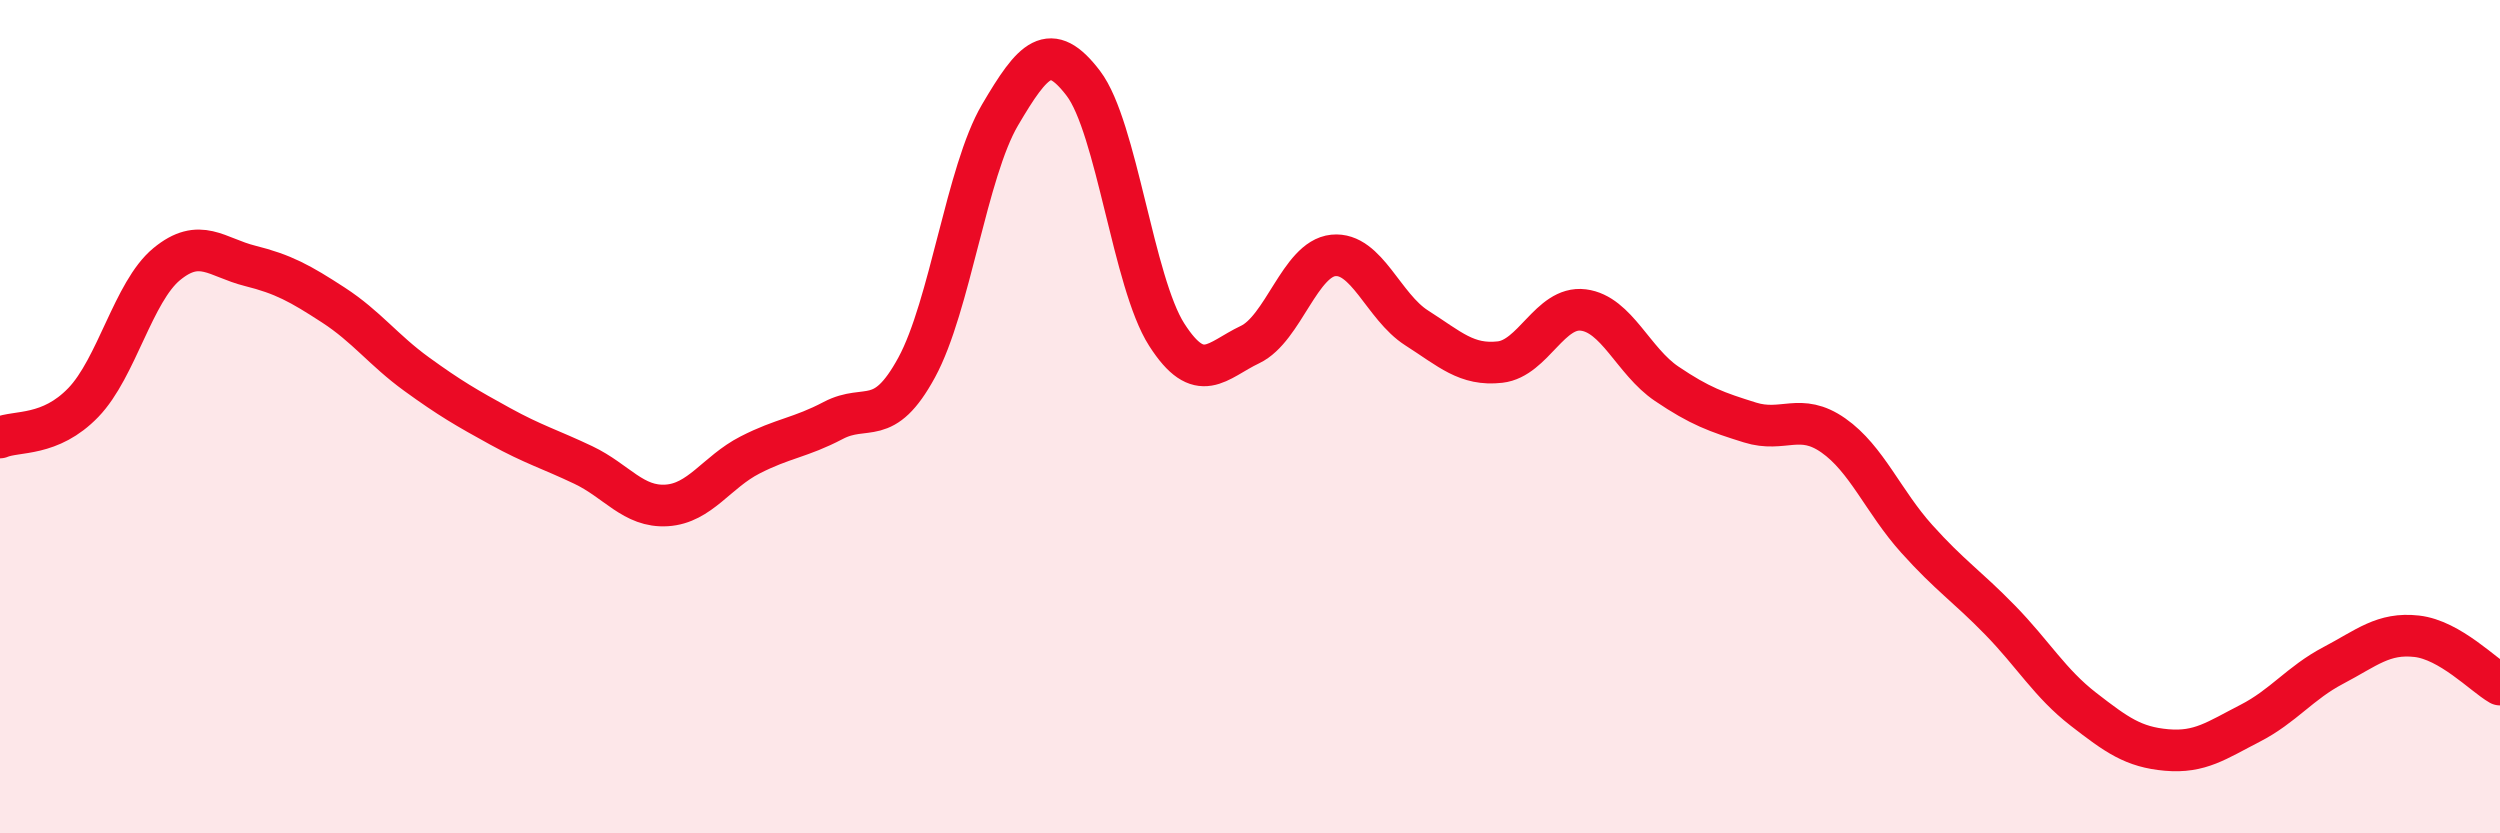
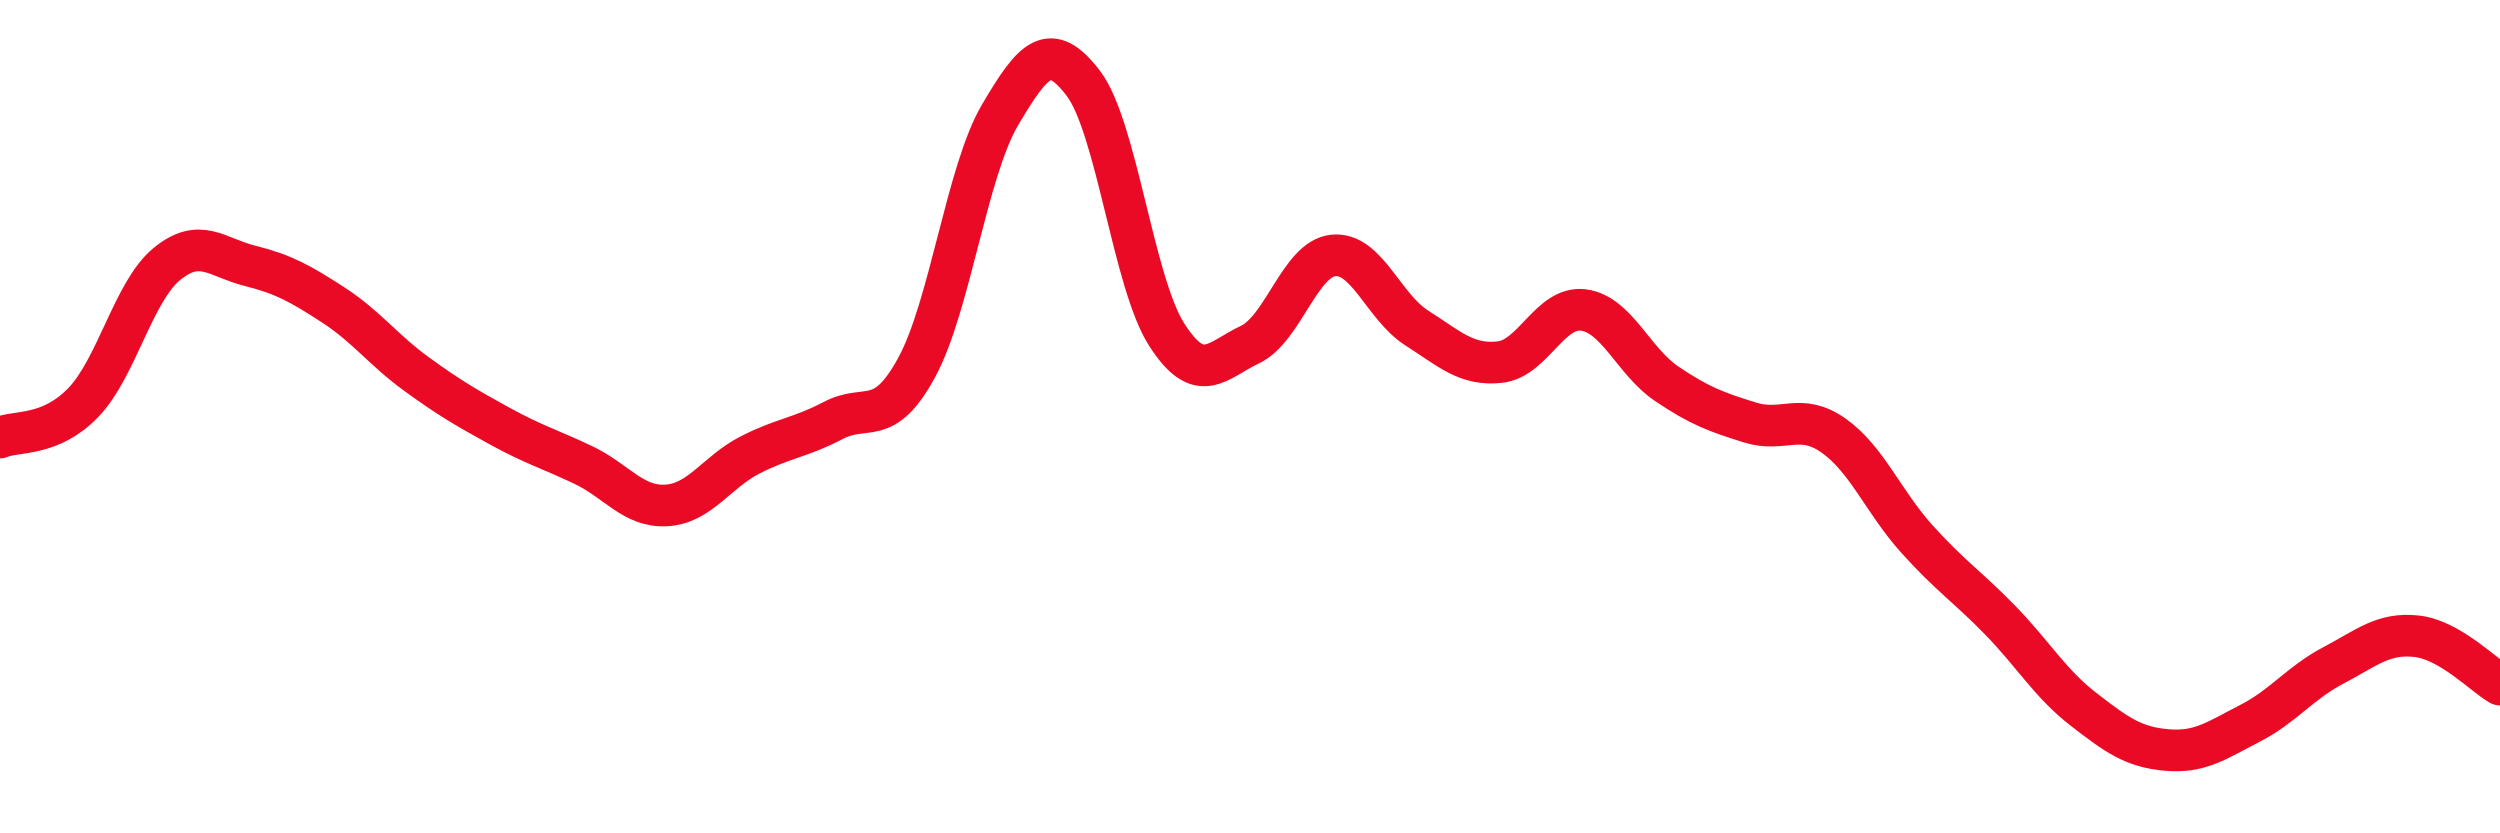
<svg xmlns="http://www.w3.org/2000/svg" width="60" height="20" viewBox="0 0 60 20">
-   <path d="M 0,10.5 C 0.4,10.33 1.2,10.49 2,9.66 C 2.8,8.83 3.2,7 4,6.34 C 4.8,5.68 5.2,6.18 6,6.38 C 6.8,6.58 7.2,6.8 8,7.32 C 8.8,7.84 9.2,8.4 10,8.98 C 10.8,9.56 11.2,9.79 12,10.23 C 12.8,10.67 13.2,10.78 14,11.16 C 14.8,11.54 15.2,12.18 16,12.13 C 16.8,12.08 17.2,11.33 18,10.92 C 18.8,10.51 19.2,10.51 20,10.09 C 20.8,9.67 21.2,10.29 22,8.82 C 22.8,7.35 23.2,4.12 24,2.76 C 24.8,1.4 25.2,0.95 26,2 C 26.8,3.05 27.2,6.78 28,8.03 C 28.8,9.28 29.2,8.65 30,8.27 C 30.8,7.89 31.2,6.21 32,6.13 C 32.8,6.05 33.2,7.36 34,7.87 C 34.8,8.38 35.2,8.78 36,8.69 C 36.8,8.6 37.2,7.34 38,7.44 C 38.8,7.54 39.2,8.67 40,9.21 C 40.8,9.75 41.2,9.89 42,10.14 C 42.8,10.39 43.2,9.89 44,10.45 C 44.8,11.01 45.2,12.04 46,12.93 C 46.8,13.82 47.2,14.06 48,14.88 C 48.8,15.7 49.2,16.4 50,17.02 C 50.8,17.64 51.2,17.93 52,18 C 52.8,18.07 53.2,17.77 54,17.36 C 54.8,16.95 55.2,16.39 56,15.97 C 56.8,15.55 57.2,15.18 58,15.27 C 58.8,15.36 59.6,16.2 60,16.43L60 20L0 20Z" fill="#EB0A25" opacity="0.1" stroke-linecap="round" stroke-linejoin="round" />
  <path d="M 0,10.5 C 0.4,10.33 1.2,10.49 2,9.66 C 2.8,8.83 3.2,7 4,6.34 C 4.8,5.68 5.2,6.18 6,6.38 C 6.8,6.58 7.2,6.8 8,7.32 C 8.8,7.84 9.2,8.4 10,8.98 C 10.8,9.56 11.2,9.79 12,10.23 C 12.8,10.67 13.2,10.78 14,11.16 C 14.8,11.54 15.2,12.18 16,12.13 C 16.8,12.08 17.2,11.33 18,10.92 C 18.8,10.51 19.2,10.51 20,10.09 C 20.8,9.67 21.2,10.29 22,8.82 C 22.8,7.35 23.2,4.12 24,2.76 C 24.8,1.4 25.2,0.95 26,2 C 26.8,3.05 27.2,6.78 28,8.03 C 28.8,9.28 29.2,8.65 30,8.27 C 30.8,7.89 31.2,6.21 32,6.13 C 32.8,6.05 33.2,7.36 34,7.87 C 34.8,8.38 35.2,8.78 36,8.69 C 36.8,8.6 37.2,7.34 38,7.44 C 38.8,7.54 39.2,8.67 40,9.21 C 40.8,9.75 41.2,9.89 42,10.14 C 42.8,10.39 43.2,9.89 44,10.45 C 44.8,11.01 45.2,12.04 46,12.93 C 46.8,13.82 47.2,14.06 48,14.88 C 48.8,15.7 49.2,16.4 50,17.02 C 50.8,17.64 51.2,17.93 52,18 C 52.8,18.07 53.2,17.77 54,17.36 C 54.8,16.95 55.2,16.39 56,15.97 C 56.8,15.55 57.2,15.18 58,15.27 C 58.8,15.36 59.6,16.2 60,16.43" stroke="#EB0A25" stroke-width="1" fill="none" stroke-linecap="round" stroke-linejoin="round" />
</svg>